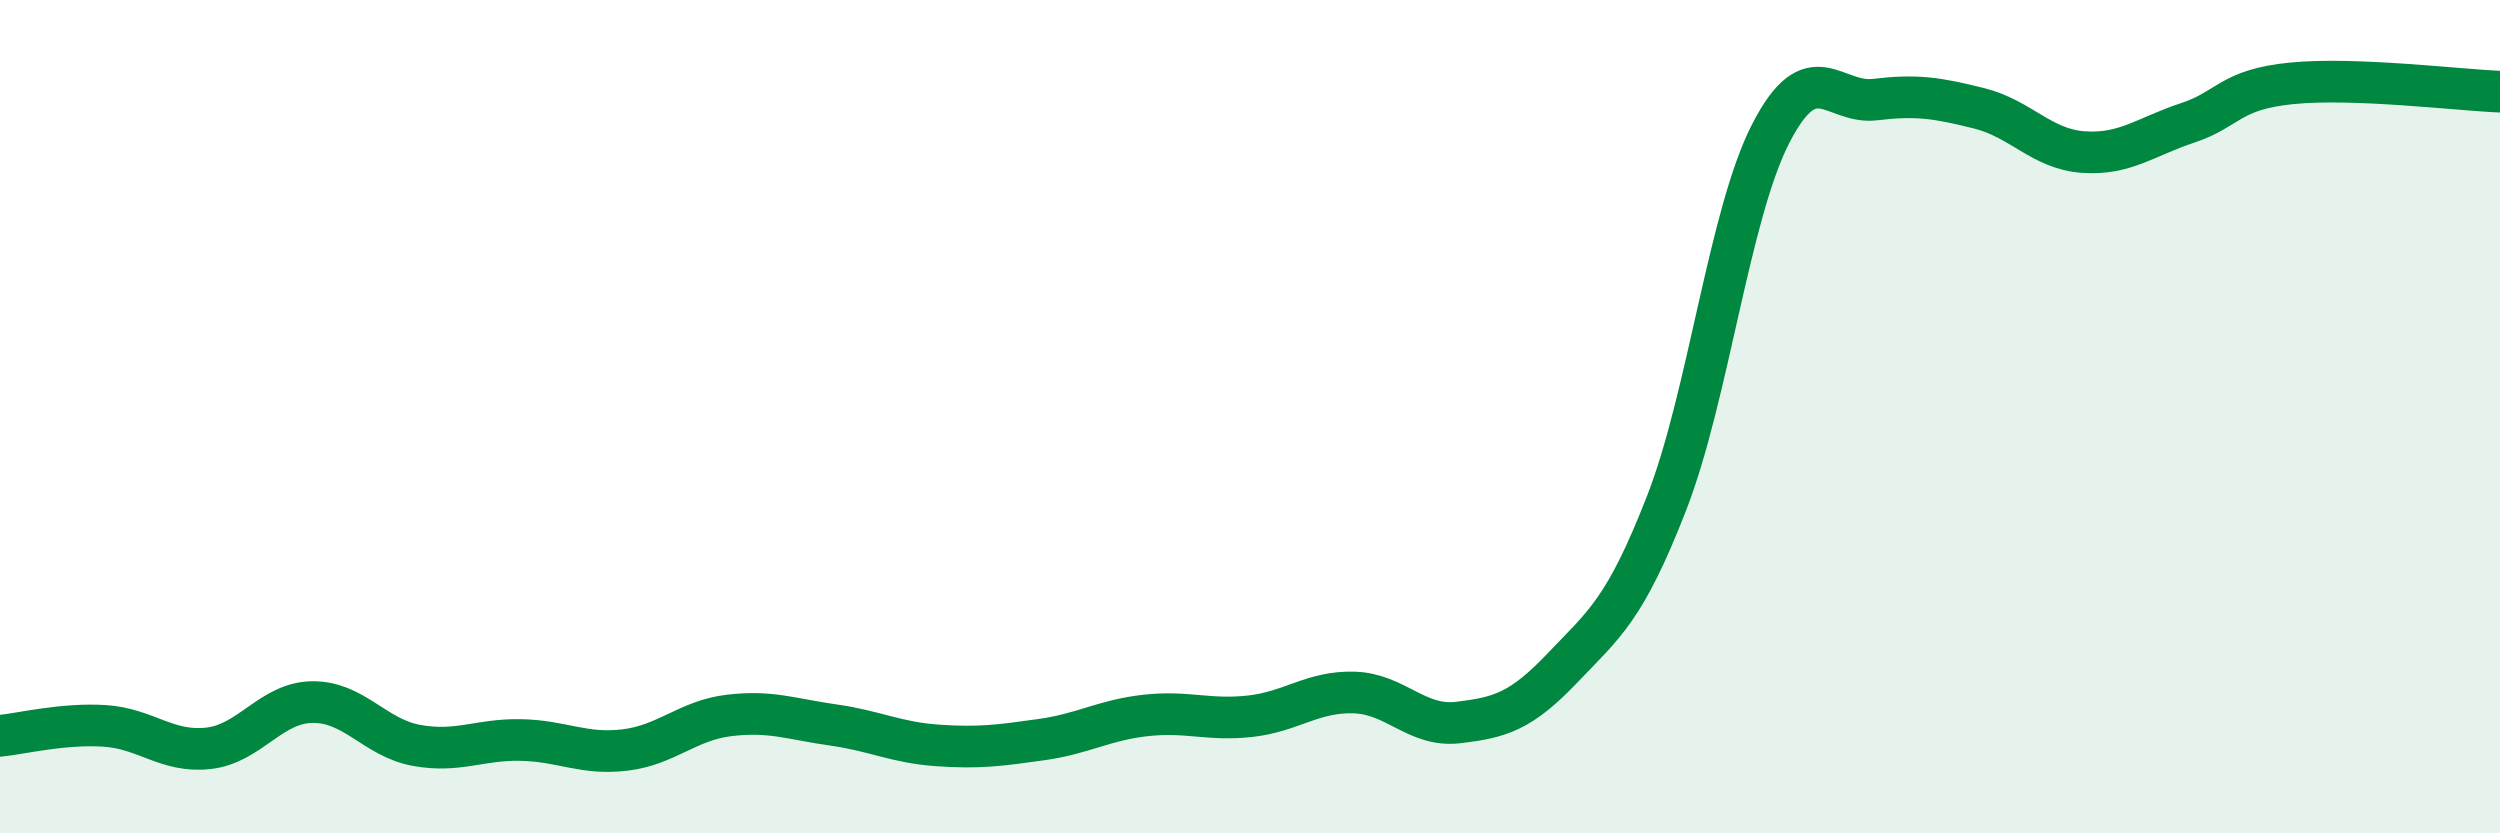
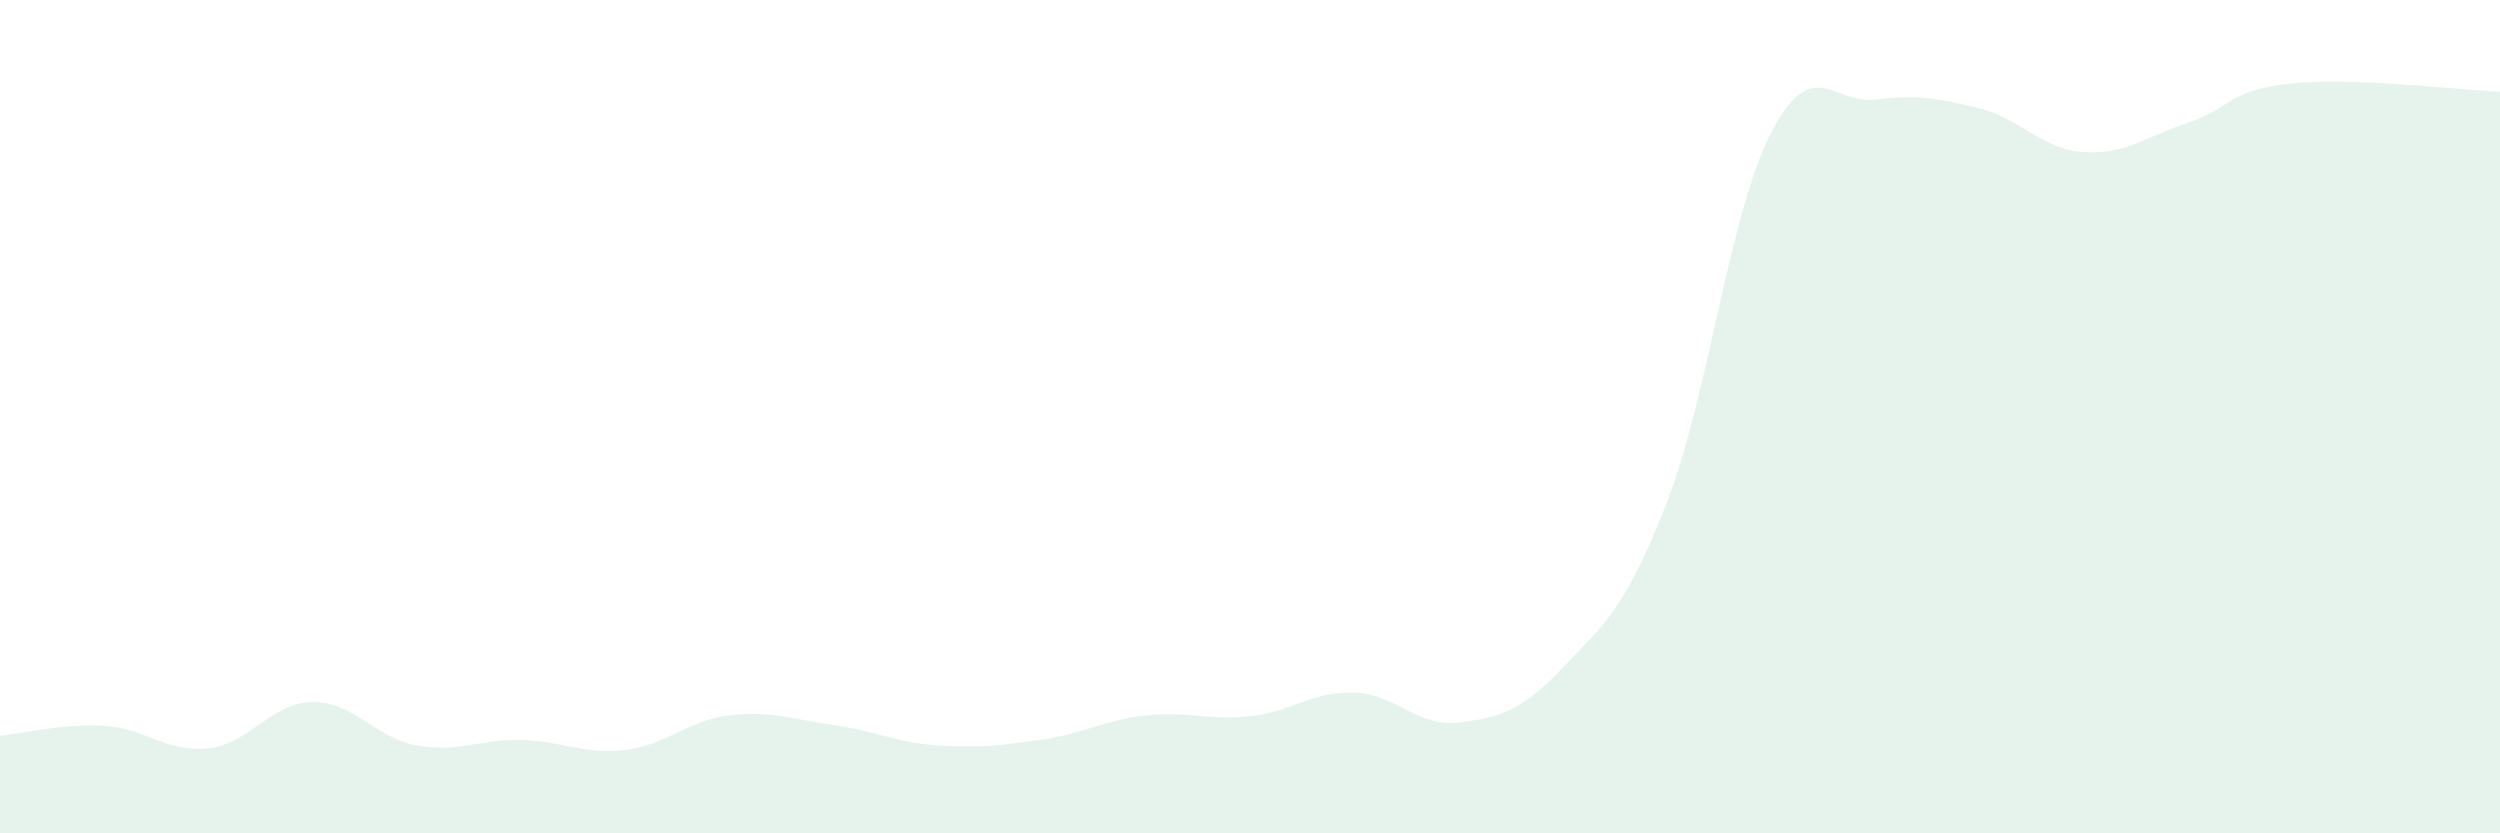
<svg xmlns="http://www.w3.org/2000/svg" width="60" height="20" viewBox="0 0 60 20">
  <path d="M 0,17.66 C 0.5,17.61 1.5,17.36 2.5,17.42 C 3.5,17.48 4,18.07 5,17.96 C 6,17.85 6.5,16.86 7.5,16.85 C 8.5,16.84 9,17.71 10,17.89 C 11,18.07 11.5,17.74 12.5,17.76 C 13.5,17.78 14,18.12 15,18 C 16,17.88 16.5,17.29 17.5,17.17 C 18.5,17.05 19,17.26 20,17.4 C 21,17.54 21.5,17.82 22.5,17.89 C 23.5,17.96 24,17.89 25,17.75 C 26,17.61 26.5,17.28 27.5,17.17 C 28.5,17.06 29,17.3 30,17.19 C 31,17.08 31.5,16.59 32.5,16.62 C 33.5,16.65 34,17.46 35,17.34 C 36,17.22 36.5,17.08 37.5,16.03 C 38.5,14.98 39,14.64 40,12.07 C 41,9.5 41.5,5.14 42.5,3.2 C 43.5,1.26 44,2.51 45,2.39 C 46,2.27 46.5,2.35 47.5,2.6 C 48.5,2.85 49,3.58 50,3.65 C 51,3.72 51.5,3.28 52.5,2.95 C 53.5,2.62 53.5,2.15 55,2 C 56.5,1.85 59,2.16 60,2.2L60 20L0 20Z" fill="#008740" opacity="0.1" stroke-linecap="round" stroke-linejoin="round" />
-   <path d="M 0,17.66 C 0.5,17.61 1.5,17.36 2.5,17.42 C 3.5,17.48 4,18.07 5,17.96 C 6,17.85 6.5,16.86 7.5,16.85 C 8.5,16.84 9,17.71 10,17.89 C 11,18.07 11.5,17.74 12.5,17.76 C 13.5,17.78 14,18.12 15,18 C 16,17.88 16.5,17.29 17.5,17.17 C 18.5,17.05 19,17.26 20,17.4 C 21,17.54 21.5,17.82 22.5,17.89 C 23.5,17.96 24,17.89 25,17.75 C 26,17.61 26.5,17.28 27.5,17.17 C 28.5,17.06 29,17.3 30,17.19 C 31,17.08 31.5,16.59 32.5,16.62 C 33.5,16.65 34,17.46 35,17.34 C 36,17.22 36.5,17.08 37.5,16.03 C 38.5,14.98 39,14.64 40,12.07 C 41,9.5 41.5,5.14 42.5,3.2 C 43.5,1.26 44,2.51 45,2.39 C 46,2.27 46.5,2.35 47.5,2.6 C 48.5,2.85 49,3.58 50,3.65 C 51,3.72 51.5,3.28 52.5,2.95 C 53.5,2.62 53.5,2.15 55,2 C 56.5,1.85 59,2.16 60,2.2" stroke="#008740" stroke-width="1" fill="none" stroke-linecap="round" stroke-linejoin="round" />
</svg>